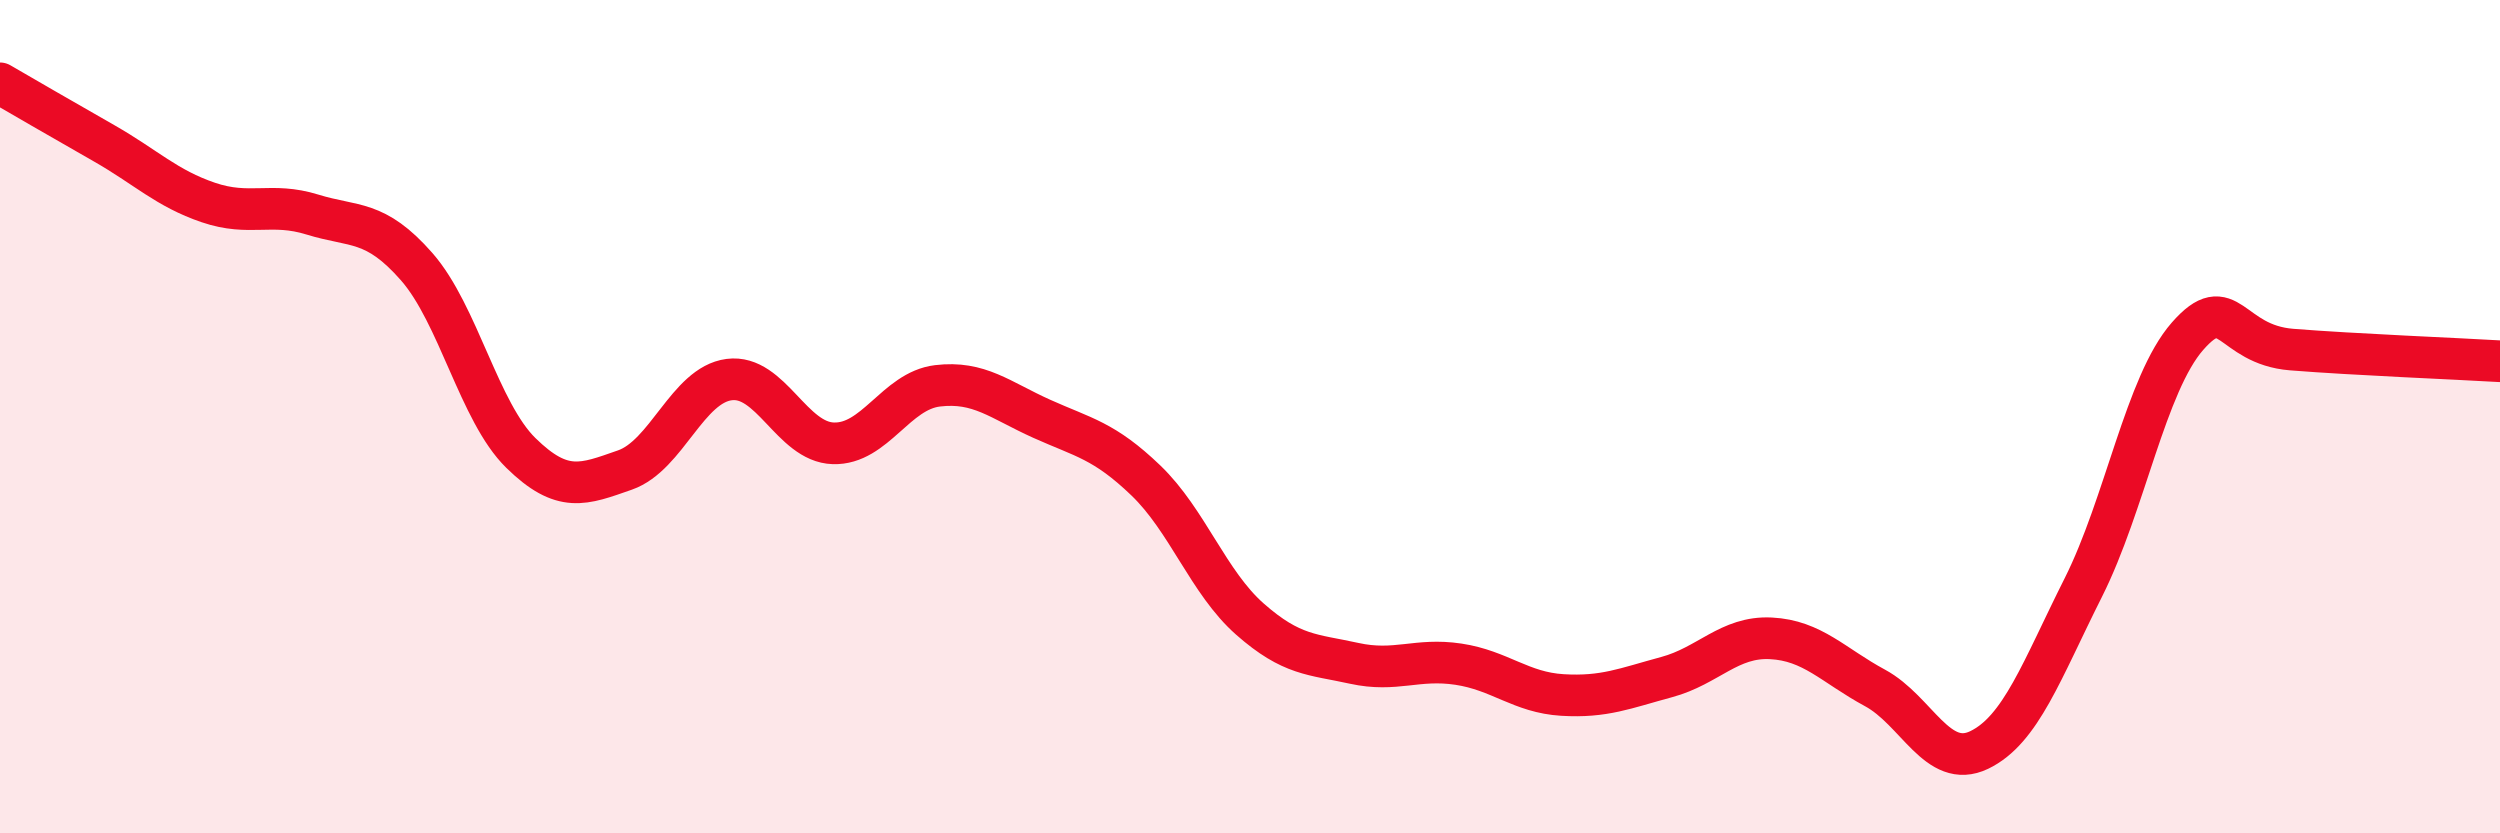
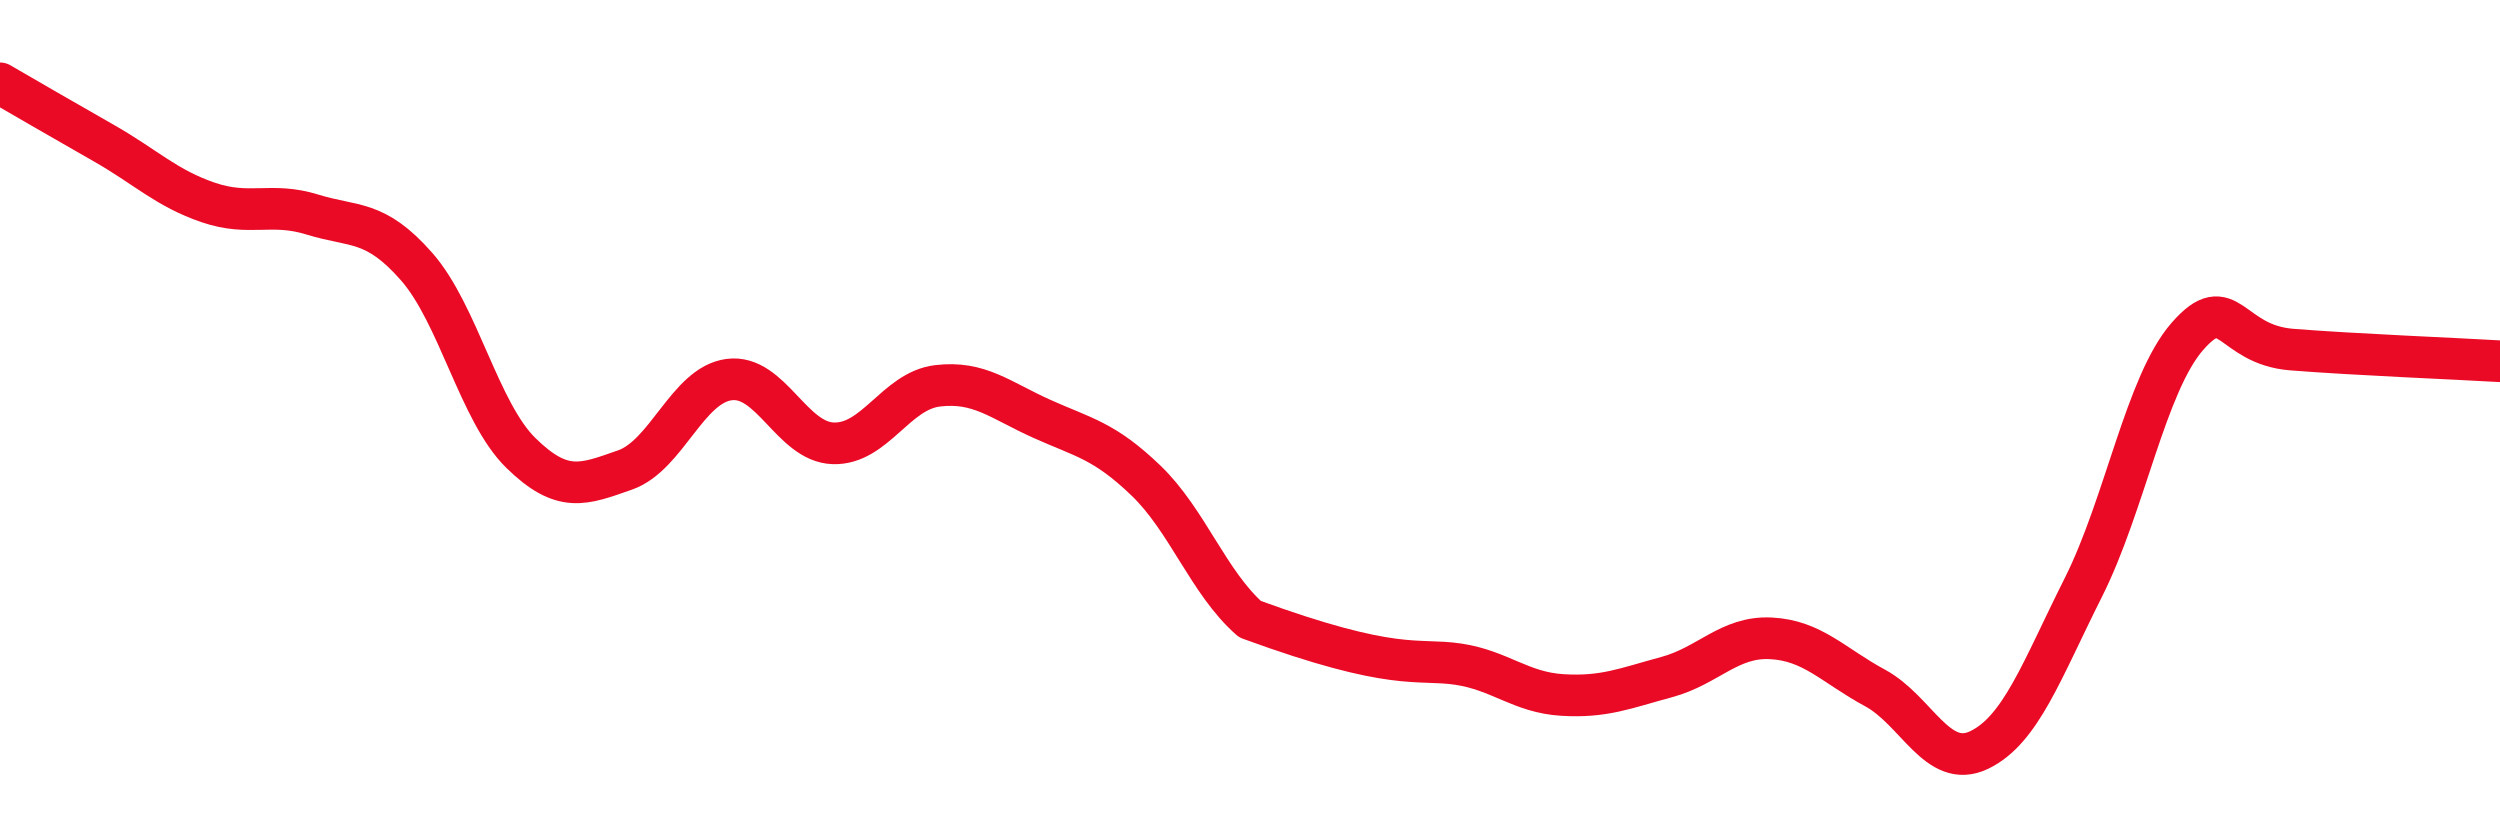
<svg xmlns="http://www.w3.org/2000/svg" width="60" height="20" viewBox="0 0 60 20">
-   <path d="M 0,2 C 0.5,2.29 1.5,2.87 2.5,3.44 C 3.5,4.01 4,4.52 5,4.86 C 6,5.2 6.5,4.84 7.5,5.15 C 8.5,5.46 9,5.26 10,6.4 C 11,7.54 11.5,9.89 12.5,10.87 C 13.5,11.85 14,11.63 15,11.28 C 16,10.93 16.5,9.24 17.5,9.11 C 18.5,8.98 19,10.61 20,10.64 C 21,10.67 21.5,9.38 22.5,9.26 C 23.5,9.14 24,9.6 25,10.05 C 26,10.5 26.5,10.57 27.5,11.53 C 28.5,12.49 29,13.98 30,14.86 C 31,15.74 31.5,15.7 32.5,15.92 C 33.5,16.14 34,15.79 35,15.94 C 36,16.09 36.5,16.62 37.5,16.68 C 38.5,16.74 39,16.52 40,16.25 C 41,15.98 41.5,15.27 42.5,15.32 C 43.5,15.37 44,15.97 45,16.51 C 46,17.05 46.5,18.48 47.5,18 C 48.5,17.52 49,16.09 50,14.1 C 51,12.11 51.5,9.21 52.5,8.07 C 53.5,6.93 53.5,8.27 55,8.39 C 56.5,8.51 59,8.61 60,8.67L60 20L0 20Z" fill="#EB0A25" opacity="0.1" stroke-linecap="round" stroke-linejoin="round" />
-   <path d="M 0,2 C 0.5,2.29 1.5,2.87 2.5,3.44 C 3.5,4.01 4,4.52 5,4.86 C 6,5.2 6.5,4.84 7.5,5.15 C 8.5,5.46 9,5.26 10,6.4 C 11,7.54 11.5,9.89 12.5,10.87 C 13.5,11.85 14,11.63 15,11.28 C 16,10.93 16.5,9.24 17.5,9.11 C 18.5,8.98 19,10.61 20,10.64 C 21,10.67 21.5,9.38 22.5,9.26 C 23.5,9.14 24,9.6 25,10.05 C 26,10.5 26.5,10.57 27.5,11.53 C 28.5,12.49 29,13.98 30,14.86 C 31,15.74 31.5,15.7 32.5,15.92 C 33.5,16.14 34,15.79 35,15.94 C 36,16.09 36.5,16.62 37.5,16.68 C 38.5,16.74 39,16.52 40,16.25 C 41,15.98 41.5,15.27 42.5,15.32 C 43.5,15.37 44,15.97 45,16.51 C 46,17.05 46.5,18.48 47.5,18 C 48.5,17.52 49,16.09 50,14.1 C 51,12.11 51.5,9.21 52.5,8.07 C 53.5,6.93 53.5,8.27 55,8.39 C 56.5,8.51 59,8.61 60,8.67" stroke="#EB0A25" stroke-width="1" fill="none" stroke-linecap="round" stroke-linejoin="round" />
+   <path d="M 0,2 C 0.5,2.29 1.5,2.87 2.5,3.44 C 3.5,4.01 4,4.52 5,4.86 C 6,5.2 6.5,4.84 7.5,5.15 C 8.5,5.46 9,5.26 10,6.4 C 11,7.54 11.5,9.89 12.5,10.87 C 13.5,11.85 14,11.63 15,11.28 C 16,10.93 16.5,9.24 17.5,9.11 C 18.5,8.98 19,10.61 20,10.64 C 21,10.67 21.5,9.38 22.5,9.26 C 23.5,9.14 24,9.6 25,10.05 C 26,10.5 26.5,10.57 27.5,11.53 C 28.5,12.49 29,13.98 30,14.86 C 33.5,16.14 34,15.79 35,15.94 C 36,16.09 36.5,16.62 37.5,16.68 C 38.5,16.74 39,16.52 40,16.25 C 41,15.98 41.5,15.27 42.5,15.32 C 43.5,15.37 44,15.97 45,16.51 C 46,17.05 46.5,18.48 47.5,18 C 48.5,17.52 49,16.09 50,14.1 C 51,12.11 51.5,9.21 52.5,8.07 C 53.5,6.93 53.5,8.27 55,8.39 C 56.5,8.51 59,8.61 60,8.67" stroke="#EB0A25" stroke-width="1" fill="none" stroke-linecap="round" stroke-linejoin="round" />
</svg>